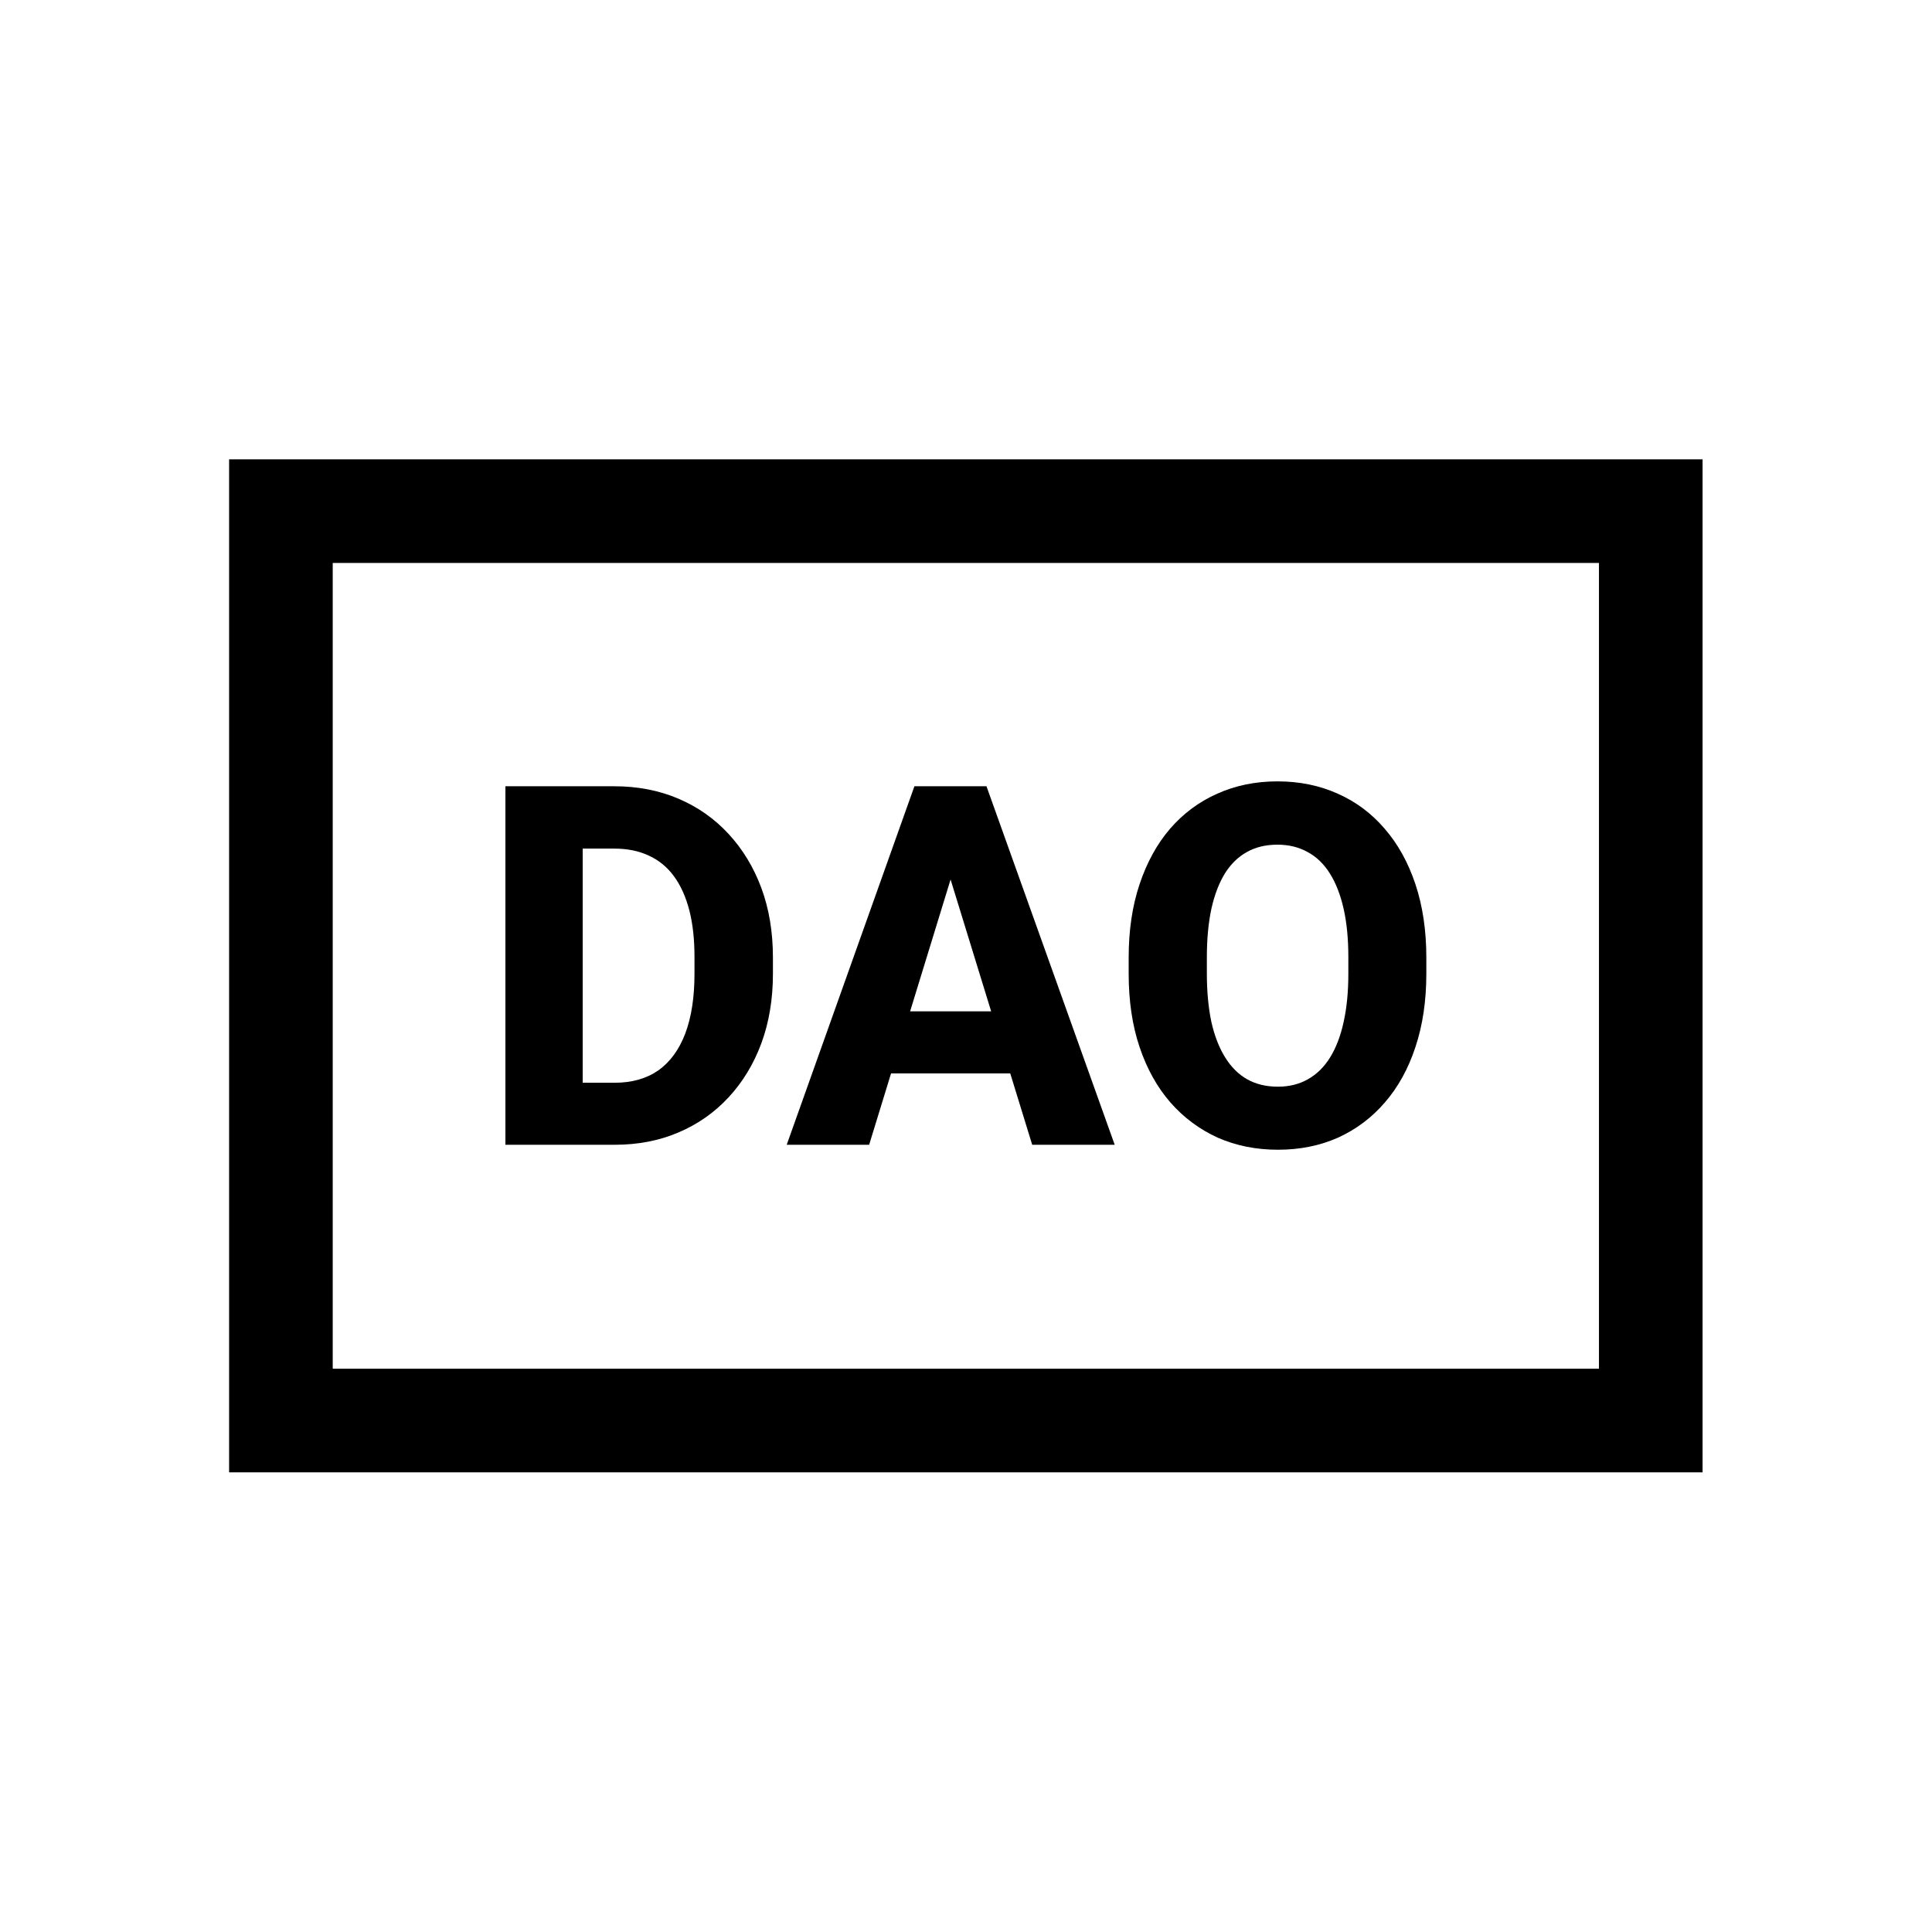
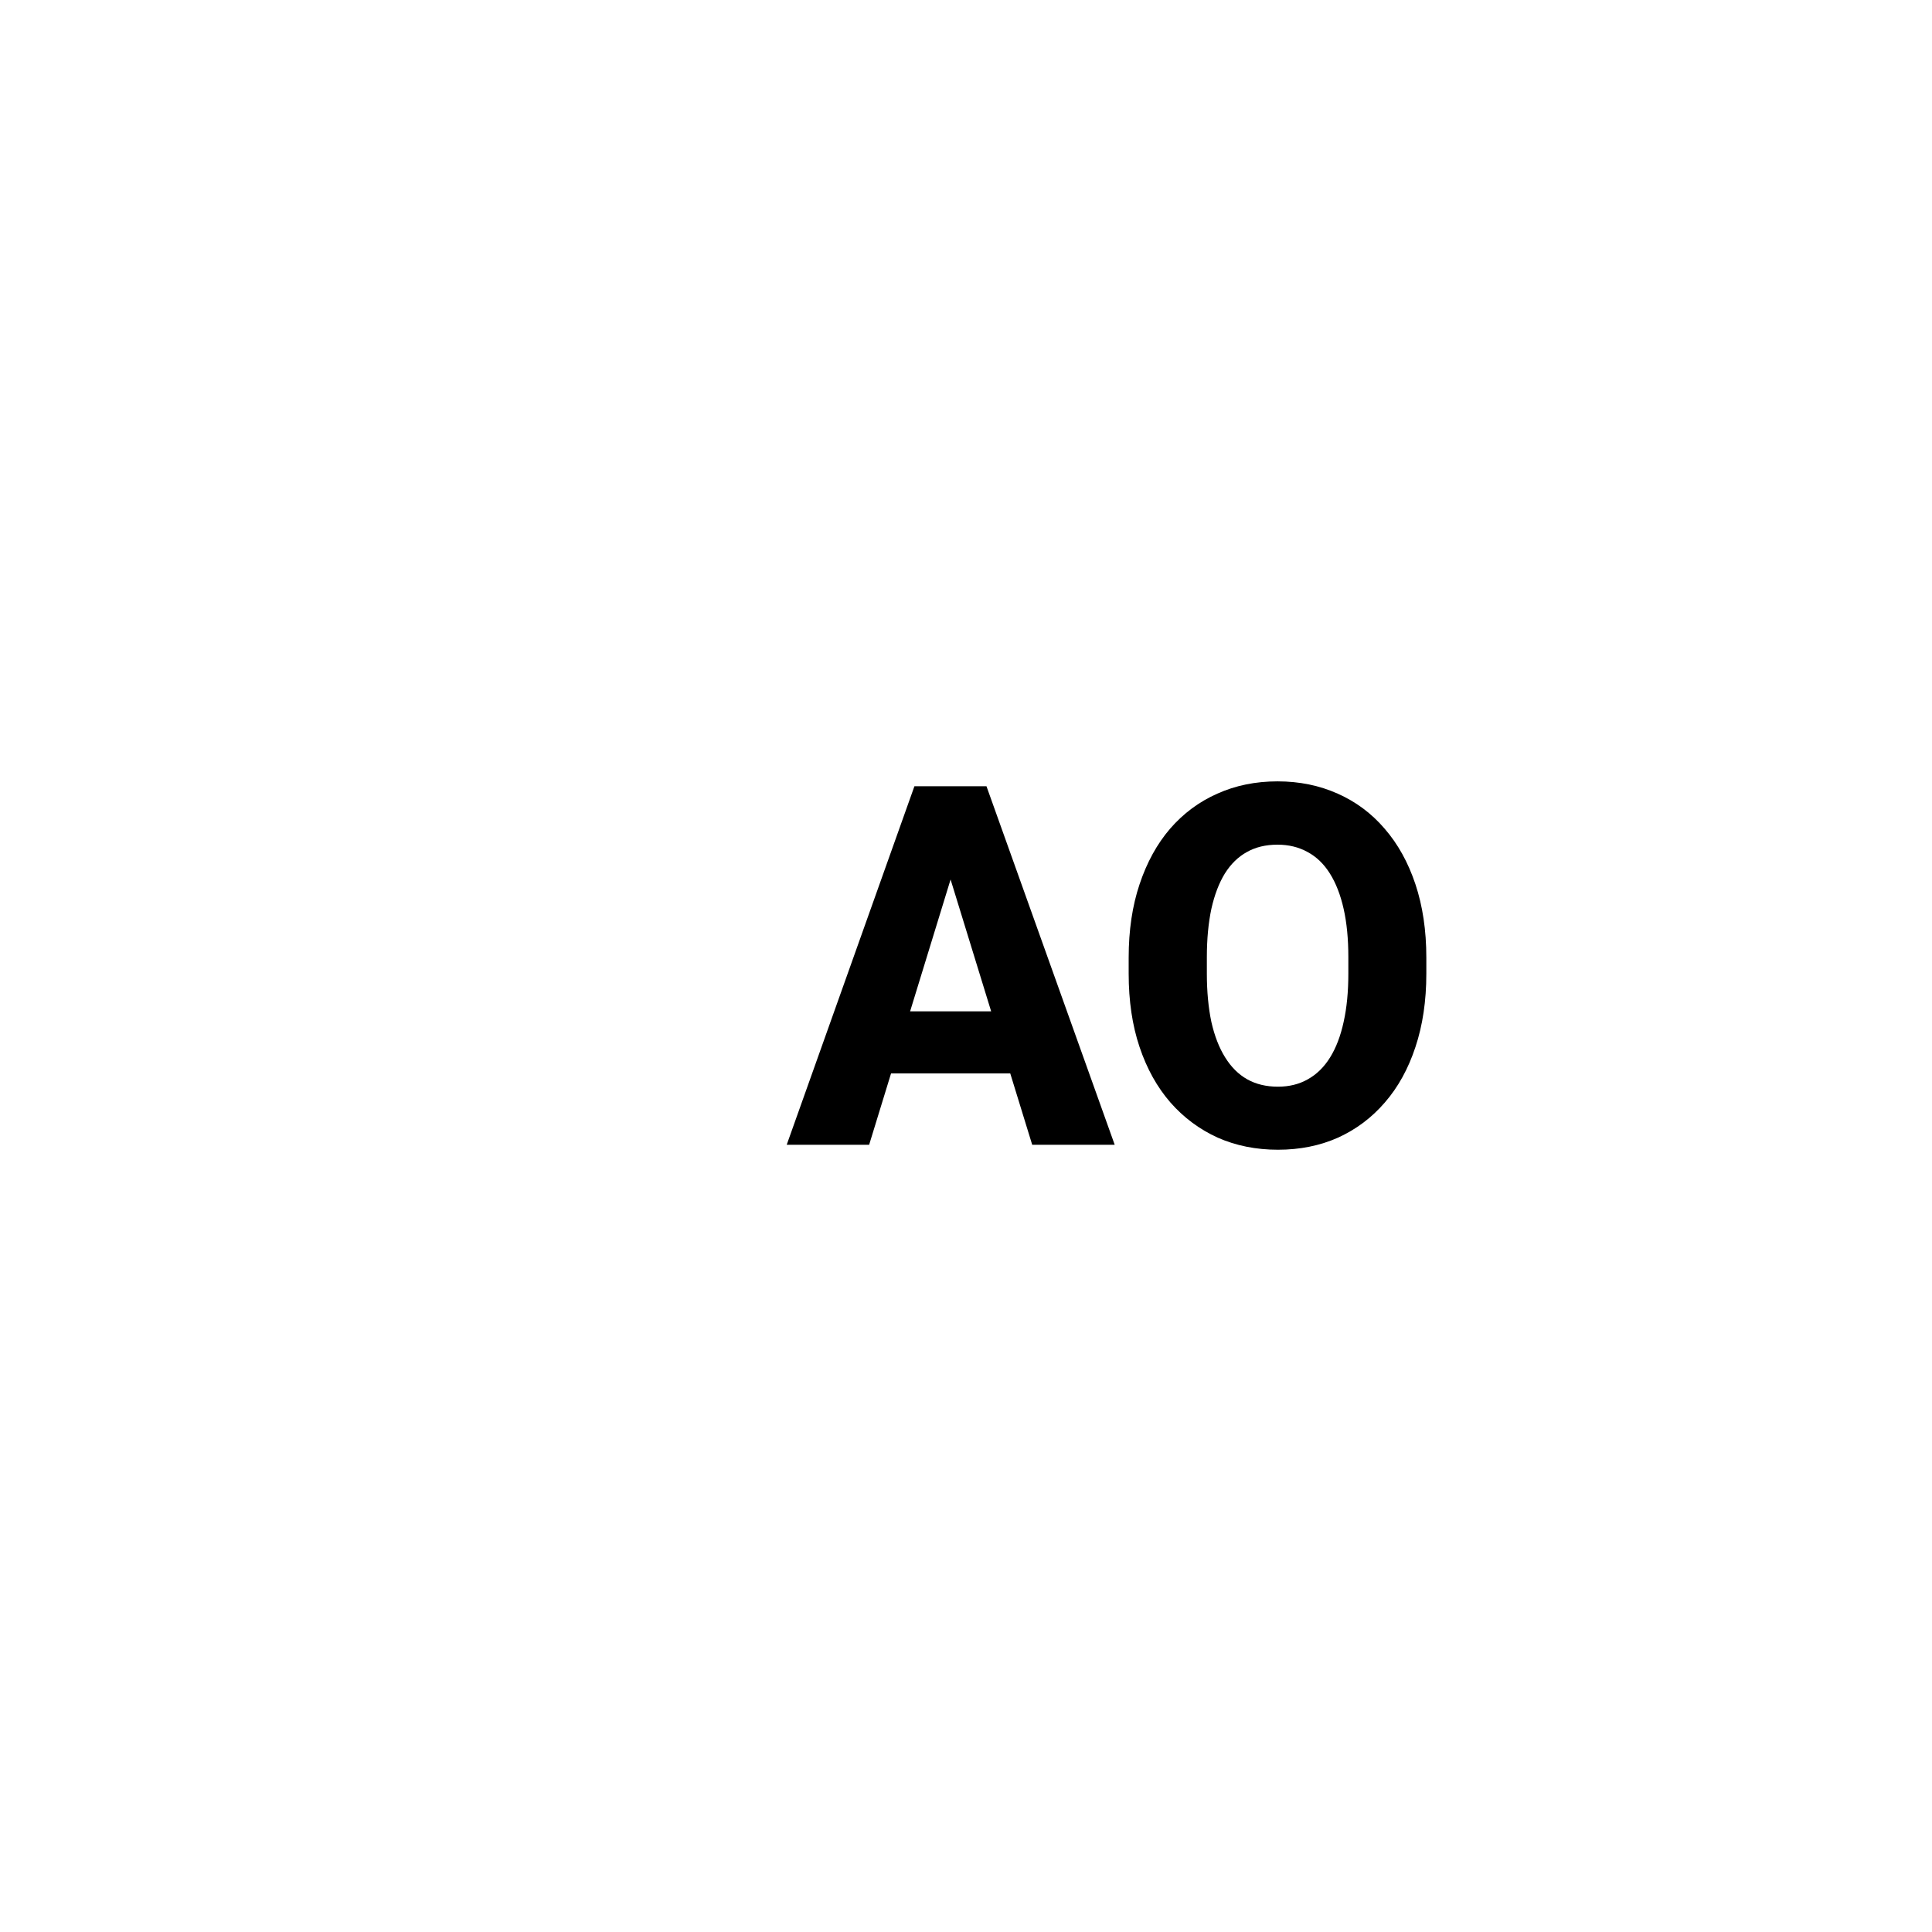
<svg xmlns="http://www.w3.org/2000/svg" width="30" height="30" viewBox="0 0 30 30" fill="none">
-   <rect x="4.362" y="7.937" width="21.271" height="14.121" stroke="black" stroke-width="1.609" />
-   <path d="M9.544 17.776H8.367L8.374 16.813H9.544C9.812 16.813 10.037 16.749 10.221 16.622C10.405 16.492 10.545 16.3 10.641 16.048C10.737 15.793 10.784 15.483 10.784 15.119V14.863C10.784 14.588 10.758 14.345 10.704 14.136C10.649 13.925 10.57 13.748 10.464 13.605C10.359 13.462 10.228 13.355 10.07 13.284C9.916 13.212 9.738 13.177 9.537 13.177H8.345V12.209H9.537C9.9 12.209 10.231 12.273 10.53 12.4C10.832 12.528 11.092 12.71 11.311 12.947C11.531 13.184 11.702 13.465 11.822 13.788C11.942 14.112 12.002 14.473 12.002 14.87V15.119C12.002 15.514 11.942 15.875 11.822 16.201C11.702 16.525 11.531 16.805 11.311 17.042C11.092 17.277 10.834 17.458 10.534 17.585C10.235 17.713 9.905 17.776 9.544 17.776ZM9.048 12.209V17.776H7.848V12.209H9.048Z" fill="black" />
-   <path d="M14.88 13.268L13.496 17.776H12.216L14.199 12.209H15.009L14.88 13.268ZM16.028 17.776L14.641 13.268L14.497 12.209H15.318L17.309 17.776H16.028ZM15.969 15.704V16.668H13.176V15.704H15.969Z" fill="black" />
+   <path d="M14.88 13.268L13.496 17.776H12.216L14.199 12.209H15.009ZM16.028 17.776L14.641 13.268L14.497 12.209H15.318L17.309 17.776H16.028ZM15.969 15.704V16.668H13.176V15.704H15.969Z" fill="black" />
  <path d="M22.148 14.87V15.119C22.148 15.542 22.091 15.922 21.979 16.258C21.868 16.595 21.71 16.882 21.504 17.119C21.3 17.356 21.057 17.538 20.775 17.666C20.496 17.79 20.185 17.853 19.844 17.853C19.503 17.853 19.192 17.79 18.91 17.666C18.628 17.538 18.382 17.356 18.174 17.119C17.968 16.882 17.808 16.595 17.695 16.258C17.582 15.922 17.526 15.542 17.526 15.119V14.87C17.526 14.447 17.582 14.068 17.695 13.731C17.808 13.392 17.966 13.104 18.17 12.867C18.376 12.63 18.62 12.449 18.902 12.324C19.184 12.197 19.496 12.133 19.837 12.133C20.178 12.133 20.489 12.197 20.772 12.324C21.054 12.449 21.297 12.63 21.5 12.867C21.706 13.104 21.866 13.392 21.979 13.731C22.091 14.068 22.148 14.447 22.148 14.87ZM20.937 15.119V14.863C20.937 14.58 20.913 14.33 20.864 14.113C20.815 13.894 20.743 13.711 20.65 13.563C20.557 13.415 20.442 13.304 20.304 13.23C20.167 13.154 20.011 13.116 19.837 13.116C19.655 13.116 19.497 13.154 19.362 13.23C19.227 13.304 19.113 13.415 19.02 13.563C18.929 13.711 18.859 13.894 18.81 14.113C18.764 14.33 18.74 14.58 18.74 14.863V15.119C18.74 15.399 18.764 15.649 18.81 15.868C18.859 16.085 18.93 16.269 19.024 16.419C19.117 16.569 19.231 16.683 19.366 16.759C19.503 16.836 19.663 16.874 19.844 16.874C20.018 16.874 20.173 16.836 20.308 16.759C20.445 16.683 20.561 16.569 20.654 16.419C20.747 16.269 20.817 16.085 20.864 15.868C20.913 15.649 20.937 15.399 20.937 15.119Z" fill="black" />
</svg>